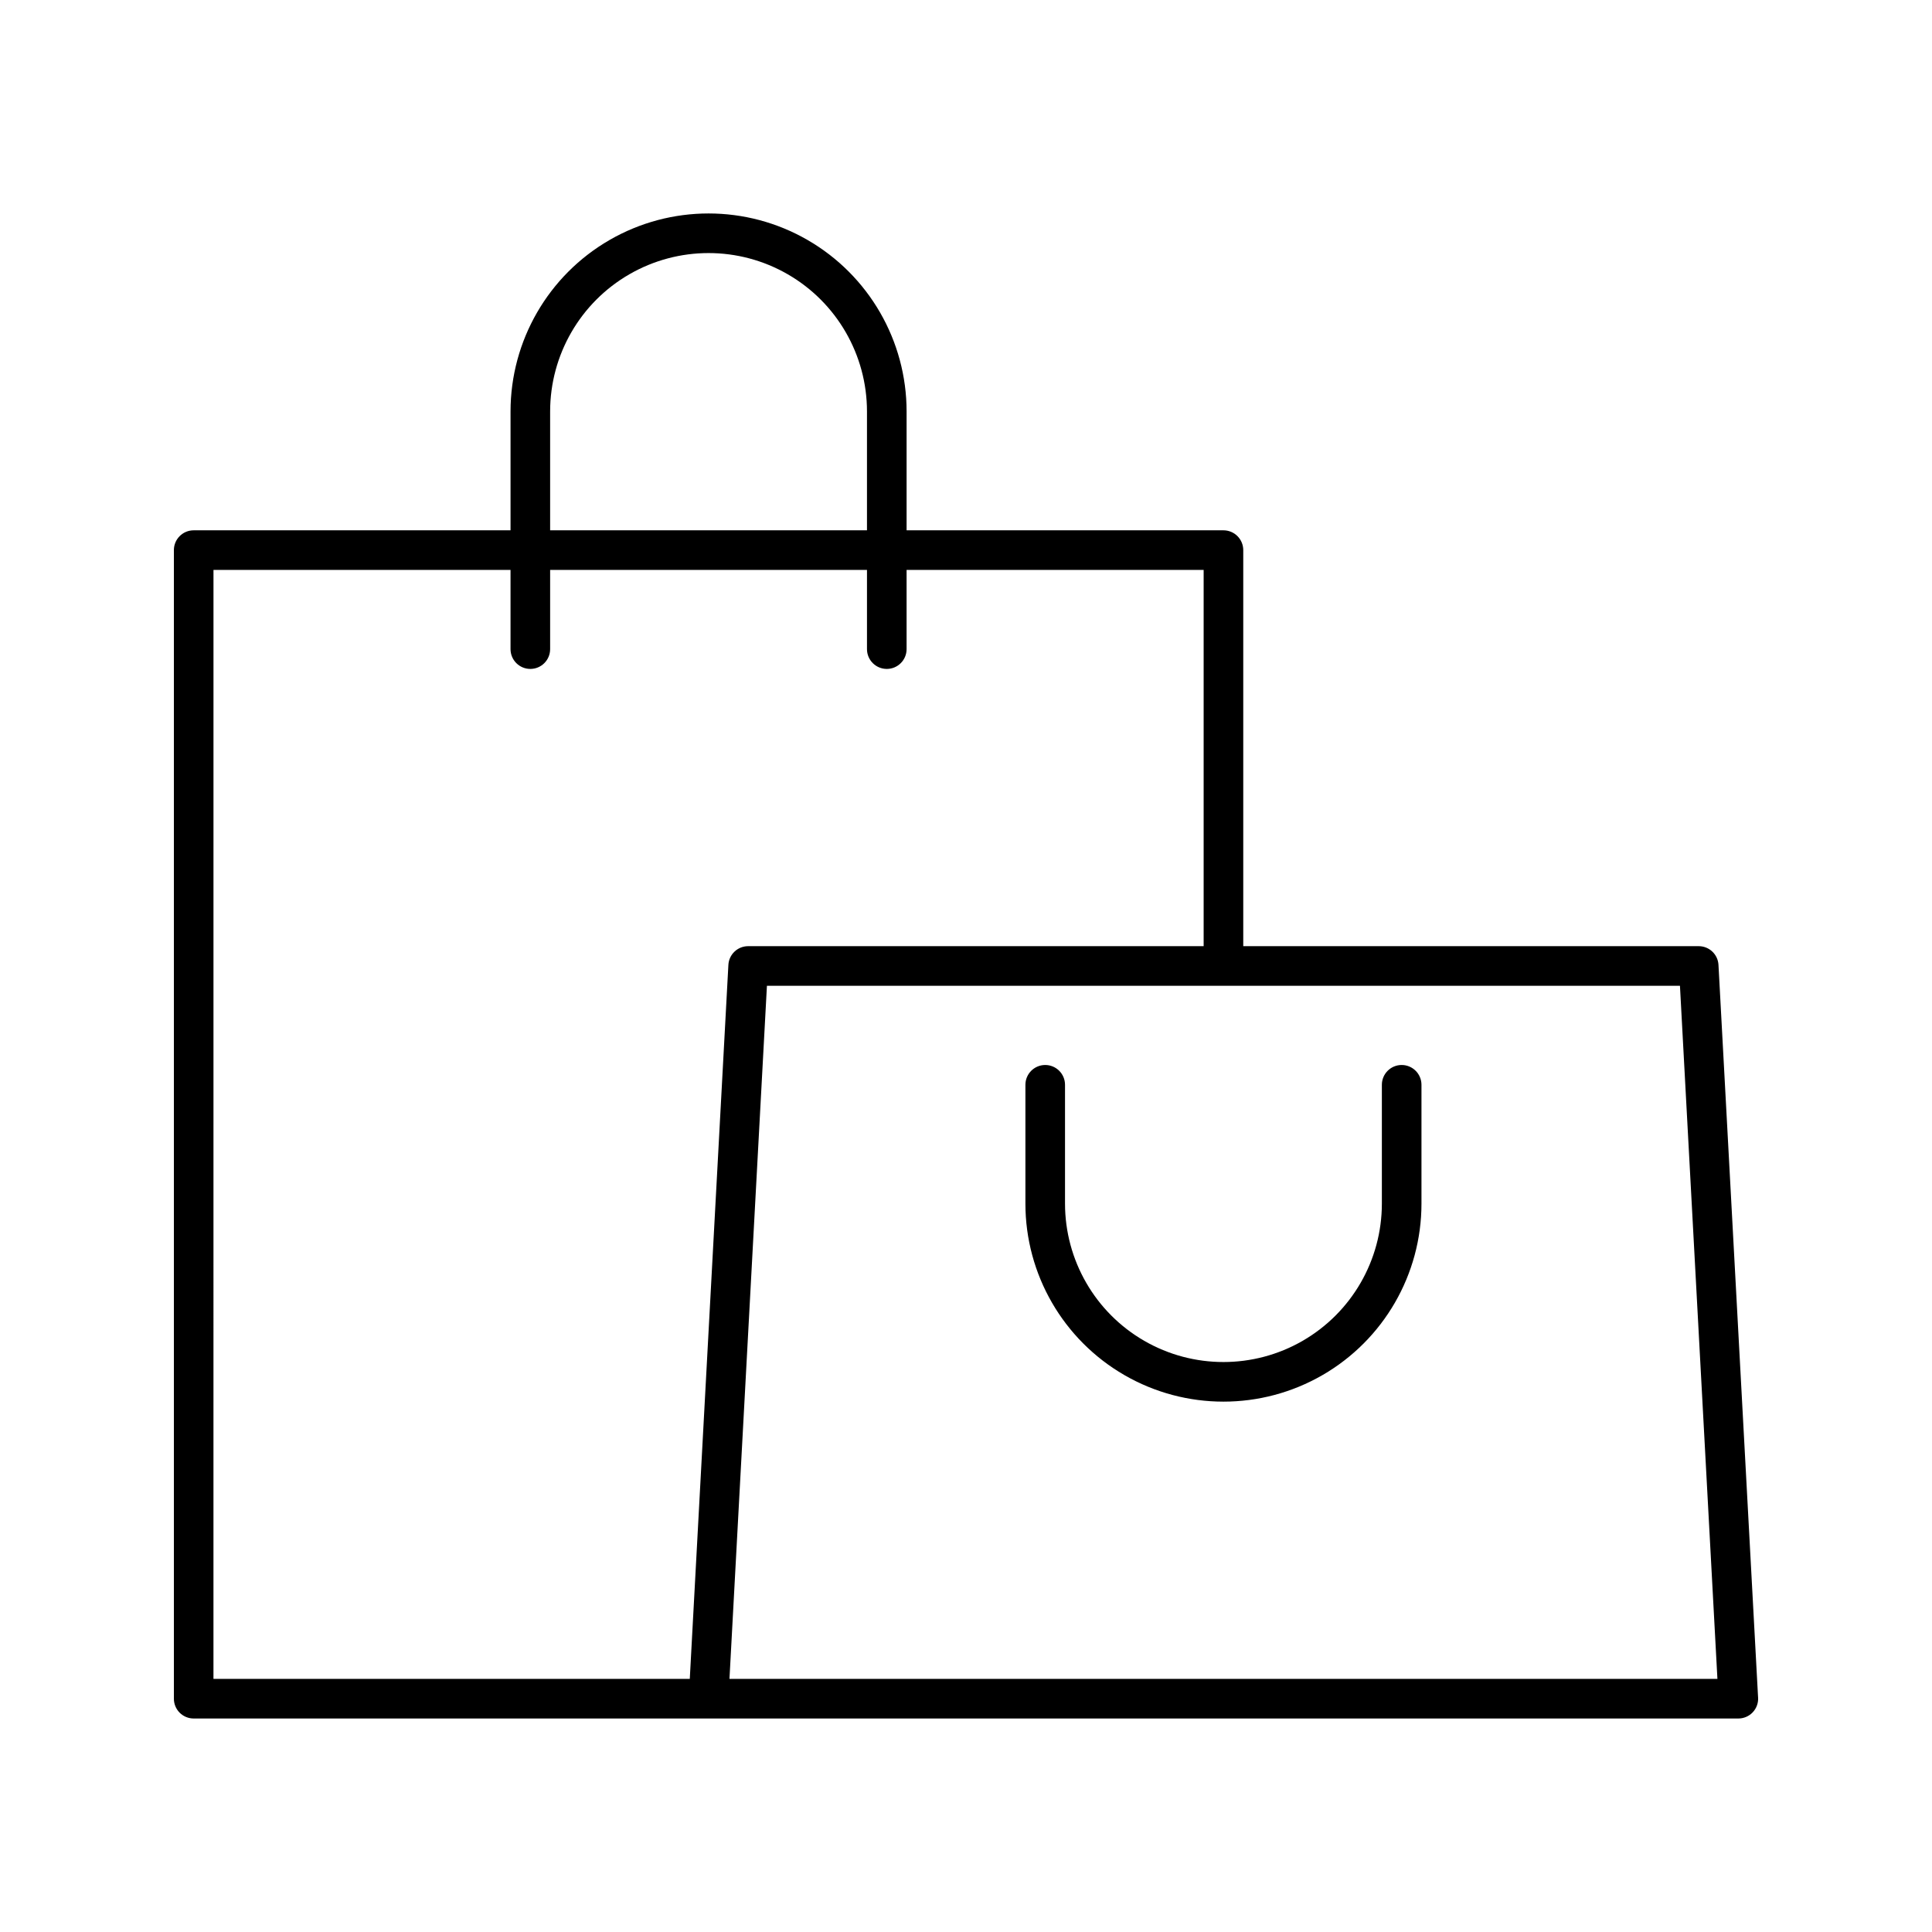
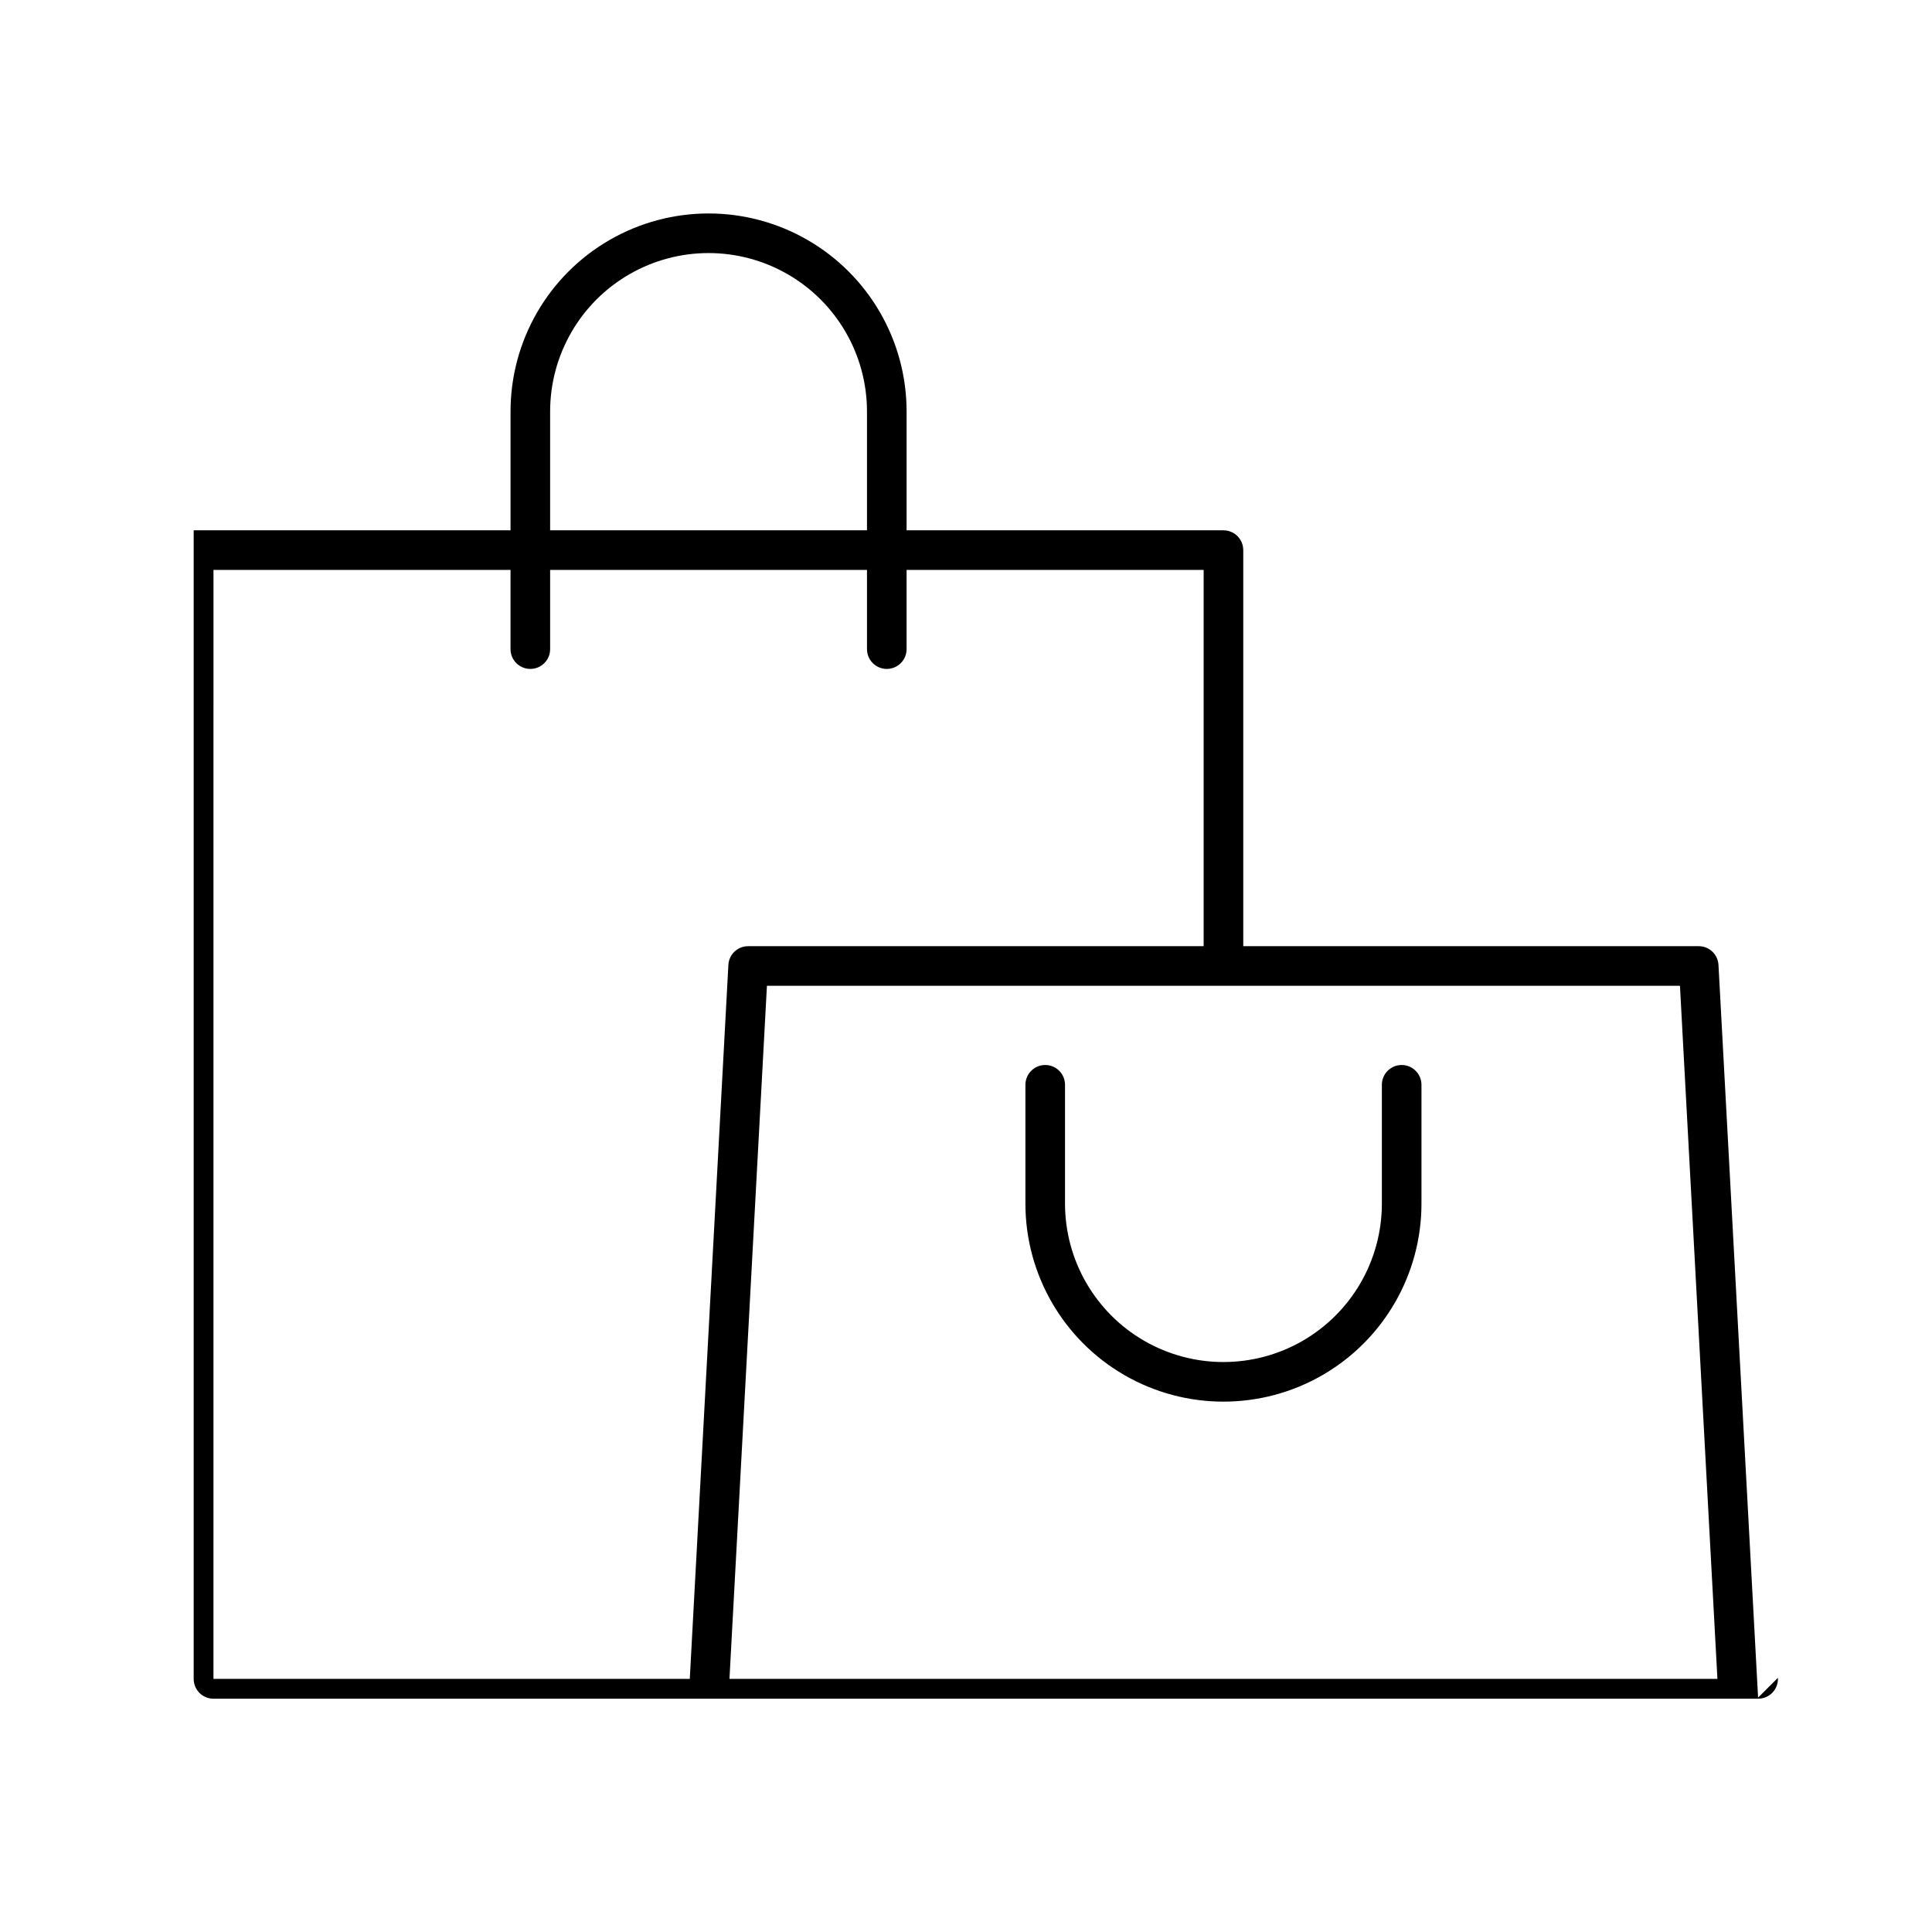
<svg xmlns="http://www.w3.org/2000/svg" fill="#000000" width="800px" height="800px" version="1.1" viewBox="144 144 512 512">
-   <path d="m609.91 593.89-10.496-194.18c-0.148-2.785-2.449-4.965-5.238-4.965h-120.7v-104.96c0-1.391-0.555-2.727-1.539-3.711s-2.32-1.535-3.711-1.535h-83.969v-31.488c0-18.75-10.004-36.074-26.238-45.449-16.238-9.375-36.242-9.375-52.48 0-16.238 9.375-26.242 26.699-26.242 45.449v31.488h-83.969c-2.898 0-5.246 2.348-5.246 5.246v304.39c0 1.391 0.551 2.727 1.535 3.711s2.32 1.535 3.711 1.535h409.35c1.441 0 2.816-0.59 3.809-1.637 0.992-1.047 1.508-2.453 1.43-3.894zm-320.12-340.84c0-15 8.004-28.859 20.992-36.359 12.992-7.5 28.996-7.5 41.984 0 12.992 7.5 20.992 21.359 20.992 36.359v31.488h-83.969zm-89.215 41.984h78.719v20.992c0 2.898 2.352 5.246 5.25 5.246 2.898 0 5.246-2.348 5.246-5.246v-20.992h83.969v20.992c0 2.898 2.352 5.246 5.25 5.246 2.898 0 5.246-2.348 5.246-5.246v-20.992h78.723v99.711h-120.71c-2.789 0-5.09 2.18-5.238 4.965l-10.23 189.21h-126.23zm136.74 293.89 9.93-183.68h241.96l9.93 183.68zm183.39-157.44v31.488c0 18.746-10.004 36.074-26.242 45.449-16.234 9.371-36.242 9.371-52.477 0-16.238-9.375-26.242-26.703-26.242-45.449v-31.488c0-2.898 2.352-5.25 5.25-5.25 2.898 0 5.246 2.352 5.246 5.25v31.488c0 14.996 8.004 28.859 20.992 36.359 12.988 7.496 28.996 7.496 41.984 0 12.988-7.5 20.992-21.363 20.992-36.359v-31.488c0-2.898 2.348-5.25 5.246-5.25s5.25 2.352 5.25 5.25z" />
+   <path d="m609.91 593.89-10.496-194.18c-0.148-2.785-2.449-4.965-5.238-4.965h-120.7v-104.96c0-1.391-0.555-2.727-1.539-3.711s-2.32-1.535-3.711-1.535h-83.969v-31.488c0-18.75-10.004-36.074-26.238-45.449-16.238-9.375-36.242-9.375-52.48 0-16.238 9.375-26.242 26.699-26.242 45.449v31.488h-83.969v304.39c0 1.391 0.551 2.727 1.535 3.711s2.32 1.535 3.711 1.535h409.35c1.441 0 2.816-0.59 3.809-1.637 0.992-1.047 1.508-2.453 1.43-3.894zm-320.12-340.84c0-15 8.004-28.859 20.992-36.359 12.992-7.5 28.996-7.5 41.984 0 12.992 7.5 20.992 21.359 20.992 36.359v31.488h-83.969zm-89.215 41.984h78.719v20.992c0 2.898 2.352 5.246 5.25 5.246 2.898 0 5.246-2.348 5.246-5.246v-20.992h83.969v20.992c0 2.898 2.352 5.246 5.25 5.246 2.898 0 5.246-2.348 5.246-5.246v-20.992h78.723v99.711h-120.71c-2.789 0-5.09 2.18-5.238 4.965l-10.23 189.21h-126.23zm136.74 293.89 9.93-183.68h241.96l9.93 183.68zm183.39-157.44v31.488c0 18.746-10.004 36.074-26.242 45.449-16.234 9.371-36.242 9.371-52.477 0-16.238-9.375-26.242-26.703-26.242-45.449v-31.488c0-2.898 2.352-5.25 5.25-5.25 2.898 0 5.246 2.352 5.246 5.25v31.488c0 14.996 8.004 28.859 20.992 36.359 12.988 7.496 28.996 7.496 41.984 0 12.988-7.5 20.992-21.363 20.992-36.359v-31.488c0-2.898 2.348-5.25 5.246-5.25s5.25 2.352 5.25 5.25z" />
</svg>